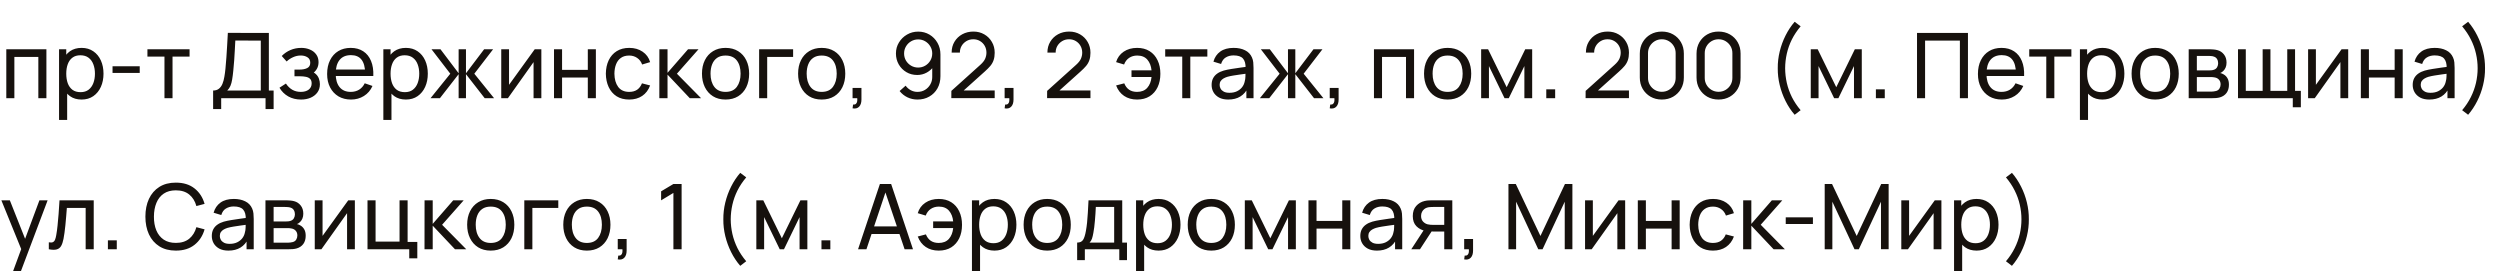
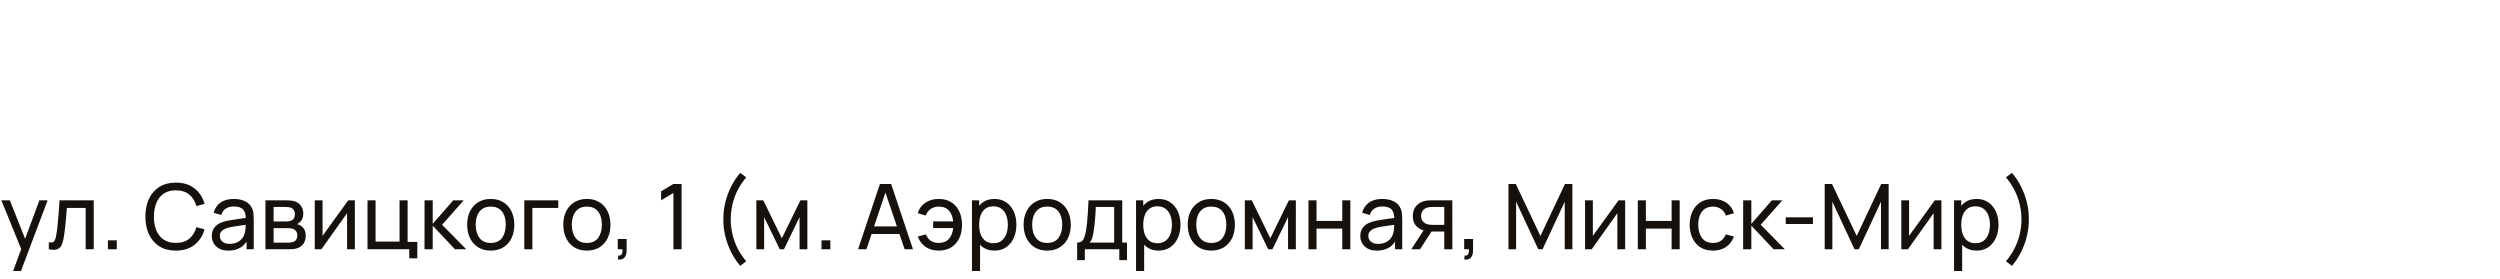
<svg xmlns="http://www.w3.org/2000/svg" width="331" height="37" viewBox="0 0 331 37" fill="none">
-   <path d="M0.834 13V6.52H6.144V13H5.076V7.534H1.902V13H0.834ZM10.8 13.18C10.192 13.18 9.68 13.03 9.264 12.73C8.848 12.426 8.532 12.016 8.316 11.5C8.104 10.98 7.998 10.398 7.998 9.754C7.998 9.102 8.104 8.518 8.316 8.002C8.532 7.486 8.848 7.08 9.264 6.784C9.684 6.488 10.198 6.34 10.806 6.34C11.406 6.34 11.922 6.49 12.354 6.79C12.79 7.086 13.124 7.492 13.356 8.008C13.588 8.524 13.704 9.106 13.704 9.754C13.704 10.402 13.588 10.984 13.356 11.5C13.124 12.016 12.79 12.426 12.354 12.73C11.922 13.03 11.404 13.18 10.8 13.18ZM7.818 15.88V6.52H8.772V11.29H8.892V15.88H7.818ZM10.668 12.202C11.096 12.202 11.45 12.094 11.73 11.878C12.01 11.662 12.22 11.37 12.36 11.002C12.5 10.63 12.57 10.214 12.57 9.754C12.57 9.298 12.5 8.886 12.36 8.518C12.224 8.15 12.012 7.858 11.724 7.642C11.44 7.426 11.078 7.318 10.638 7.318C10.218 7.318 9.87 7.422 9.594 7.63C9.318 7.834 9.112 8.12 8.976 8.488C8.84 8.852 8.772 9.274 8.772 9.754C8.772 10.226 8.838 10.648 8.97 11.02C9.106 11.388 9.314 11.678 9.594 11.89C9.874 12.098 10.232 12.202 10.668 12.202ZM14.9 9.658V8.776H18.5V9.658H14.9ZM21.775 13V7.492H19.519V6.52H25.099V7.492H22.843V13H21.775ZM28.217 14.44V11.986C28.533 11.986 28.789 11.906 28.985 11.746C29.185 11.586 29.341 11.37 29.453 11.098C29.565 10.822 29.649 10.512 29.705 10.168C29.765 9.824 29.813 9.468 29.849 9.1C29.901 8.58 29.943 8.076 29.975 7.588C30.011 7.1 30.043 6.594 30.071 6.07C30.099 5.546 30.131 4.974 30.167 4.354L35.597 4.36V11.986H36.227V14.44H35.159V13H29.285V14.44H28.217ZM30.089 11.986H34.529V5.374L31.157 5.368C31.133 5.832 31.109 6.278 31.085 6.706C31.065 7.13 31.039 7.558 31.007 7.99C30.975 8.422 30.935 8.88 30.887 9.364C30.843 9.812 30.793 10.2 30.737 10.528C30.685 10.852 30.609 11.132 30.509 11.368C30.409 11.6 30.269 11.806 30.089 11.986ZM39.865 13.18C39.225 13.18 38.659 13.042 38.167 12.766C37.675 12.486 37.287 12.102 37.003 11.614L37.855 11.062C38.091 11.418 38.373 11.692 38.701 11.884C39.029 12.072 39.403 12.166 39.823 12.166C40.263 12.166 40.613 12.066 40.873 11.866C41.133 11.662 41.263 11.388 41.263 11.044C41.263 10.788 41.199 10.592 41.071 10.456C40.943 10.32 40.759 10.226 40.519 10.174C40.279 10.122 39.993 10.096 39.661 10.096H38.989V9.214H39.655C40.075 9.214 40.417 9.146 40.681 9.01C40.945 8.874 41.077 8.642 41.077 8.314C41.077 7.978 40.953 7.734 40.705 7.582C40.461 7.426 40.169 7.348 39.829 7.348C39.469 7.348 39.125 7.424 38.797 7.576C38.469 7.724 38.187 7.912 37.951 8.14L37.303 7.414C37.639 7.07 38.025 6.806 38.461 6.622C38.901 6.434 39.379 6.34 39.895 6.34C40.311 6.34 40.691 6.414 41.035 6.562C41.383 6.706 41.659 6.92 41.863 7.204C42.071 7.484 42.175 7.826 42.175 8.23C42.175 8.574 42.095 8.88 41.935 9.148C41.775 9.416 41.539 9.65 41.227 9.85L41.185 9.472C41.449 9.536 41.667 9.654 41.839 9.826C42.015 9.994 42.145 10.194 42.229 10.426C42.313 10.658 42.355 10.9 42.355 11.152C42.355 11.576 42.243 11.94 42.019 12.244C41.799 12.544 41.501 12.776 41.125 12.94C40.749 13.1 40.329 13.18 39.865 13.18ZM46.48 13.18C45.844 13.18 45.288 13.04 44.812 12.76C44.34 12.476 43.972 12.082 43.708 11.578C43.444 11.07 43.312 10.478 43.312 9.802C43.312 9.094 43.442 8.482 43.702 7.966C43.962 7.446 44.324 7.046 44.788 6.766C45.256 6.482 45.804 6.34 46.432 6.34C47.084 6.34 47.638 6.49 48.094 6.79C48.554 7.09 48.898 7.518 49.126 8.074C49.358 8.63 49.458 9.292 49.426 10.06H48.346V9.676C48.334 8.88 48.172 8.286 47.86 7.894C47.548 7.498 47.084 7.3 46.468 7.3C45.808 7.3 45.306 7.512 44.962 7.936C44.618 8.36 44.446 8.968 44.446 9.76C44.446 10.524 44.618 11.116 44.962 11.536C45.306 11.956 45.796 12.166 46.432 12.166C46.86 12.166 47.232 12.068 47.548 11.872C47.864 11.676 48.112 11.394 48.292 11.026L49.318 11.38C49.066 11.952 48.686 12.396 48.178 12.712C47.674 13.024 47.108 13.18 46.48 13.18ZM44.086 10.06V9.202H48.874V10.06H44.086ZM53.738 13.18C53.13 13.18 52.618 13.03 52.202 12.73C51.786 12.426 51.47 12.016 51.254 11.5C51.042 10.98 50.936 10.398 50.936 9.754C50.936 9.102 51.042 8.518 51.254 8.002C51.47 7.486 51.786 7.08 52.202 6.784C52.622 6.488 53.136 6.34 53.744 6.34C54.344 6.34 54.86 6.49 55.292 6.79C55.728 7.086 56.062 7.492 56.294 8.008C56.526 8.524 56.642 9.106 56.642 9.754C56.642 10.402 56.526 10.984 56.294 11.5C56.062 12.016 55.728 12.426 55.292 12.73C54.86 13.03 54.342 13.18 53.738 13.18ZM50.756 15.88V6.52H51.71V11.29H51.83V15.88H50.756ZM53.606 12.202C54.034 12.202 54.388 12.094 54.668 11.878C54.948 11.662 55.158 11.37 55.298 11.002C55.438 10.63 55.508 10.214 55.508 9.754C55.508 9.298 55.438 8.886 55.298 8.518C55.162 8.15 54.95 7.858 54.662 7.642C54.378 7.426 54.016 7.318 53.576 7.318C53.156 7.318 52.808 7.422 52.532 7.63C52.256 7.834 52.05 8.12 51.914 8.488C51.778 8.852 51.71 9.274 51.71 9.754C51.71 10.226 51.776 10.648 51.908 11.02C52.044 11.388 52.252 11.678 52.532 11.89C52.812 12.098 53.17 12.202 53.606 12.202ZM57.003 13L59.619 9.76L57.129 6.52H58.317L60.723 9.7V6.52H61.695V9.7L64.101 6.52H65.289L62.799 9.76L65.415 13H64.173L61.695 9.82V13H60.723V9.82L58.245 13H57.003ZM71.675 6.52V13H70.643V8.224L67.247 13H66.365V6.52H67.397V11.23L70.799 6.52H71.675ZM73.35 13V6.52H74.418V9.25H77.826V6.52H78.894V13H77.826V10.264H74.418V13H73.35ZM83.304 13.18C82.648 13.18 82.09 13.034 81.63 12.742C81.174 12.446 80.826 12.04 80.586 11.524C80.346 11.008 80.222 10.42 80.214 9.76C80.222 9.084 80.348 8.49 80.592 7.978C80.84 7.462 81.194 7.06 81.654 6.772C82.114 6.484 82.668 6.34 83.316 6.34C84 6.34 84.588 6.508 85.08 6.844C85.576 7.18 85.908 7.64 86.076 8.224L85.02 8.542C84.884 8.166 84.662 7.874 84.354 7.666C84.05 7.458 83.7 7.354 83.304 7.354C82.86 7.354 82.494 7.458 82.206 7.666C81.918 7.87 81.704 8.154 81.564 8.518C81.424 8.878 81.352 9.292 81.348 9.76C81.356 10.48 81.522 11.062 81.846 11.506C82.174 11.946 82.66 12.166 83.304 12.166C83.728 12.166 84.08 12.07 84.36 11.878C84.64 11.682 84.852 11.4 84.996 11.032L86.076 11.314C85.852 11.918 85.502 12.38 85.026 12.7C84.55 13.02 83.976 13.18 83.304 13.18ZM87.295 13L87.301 6.52H88.381V9.64L91.099 6.52H92.485L89.623 9.76L92.821 13H91.327L88.381 9.88V13H87.295ZM96.061 13.18C95.417 13.18 94.861 13.034 94.393 12.742C93.929 12.45 93.571 12.046 93.319 11.53C93.067 11.014 92.941 10.422 92.941 9.754C92.941 9.074 93.069 8.478 93.325 7.966C93.581 7.454 93.943 7.056 94.411 6.772C94.879 6.484 95.429 6.34 96.061 6.34C96.709 6.34 97.267 6.486 97.735 6.778C98.203 7.066 98.561 7.468 98.809 7.984C99.061 8.496 99.187 9.086 99.187 9.754C99.187 10.43 99.061 11.026 98.809 11.542C98.557 12.054 98.197 12.456 97.729 12.748C97.261 13.036 96.705 13.18 96.061 13.18ZM96.061 12.166C96.733 12.166 97.233 11.942 97.561 11.494C97.889 11.046 98.053 10.466 98.053 9.754C98.053 9.022 97.887 8.44 97.555 8.008C97.223 7.572 96.725 7.354 96.061 7.354C95.609 7.354 95.237 7.456 94.945 7.66C94.653 7.864 94.435 8.146 94.291 8.506C94.147 8.866 94.075 9.282 94.075 9.754C94.075 10.482 94.243 11.066 94.579 11.506C94.915 11.946 95.409 12.166 96.061 12.166ZM100.508 13V6.52H105.008V7.534H101.576V13H100.508ZM108.788 13.18C108.144 13.18 107.588 13.034 107.12 12.742C106.656 12.45 106.298 12.046 106.046 11.53C105.794 11.014 105.668 10.422 105.668 9.754C105.668 9.074 105.796 8.478 106.052 7.966C106.308 7.454 106.67 7.056 107.138 6.772C107.606 6.484 108.156 6.34 108.788 6.34C109.436 6.34 109.994 6.486 110.462 6.778C110.93 7.066 111.288 7.468 111.536 7.984C111.788 8.496 111.914 9.086 111.914 9.754C111.914 10.43 111.788 11.026 111.536 11.542C111.284 12.054 110.924 12.456 110.456 12.748C109.988 13.036 109.432 13.18 108.788 13.18ZM108.788 12.166C109.46 12.166 109.96 11.942 110.288 11.494C110.616 11.046 110.78 10.466 110.78 9.754C110.78 9.022 110.614 8.44 110.282 8.008C109.95 7.572 109.452 7.354 108.788 7.354C108.336 7.354 107.964 7.456 107.672 7.66C107.38 7.864 107.162 8.146 107.018 8.506C106.874 8.866 106.802 9.282 106.802 9.754C106.802 10.482 106.97 11.066 107.306 11.506C107.642 11.946 108.136 12.166 108.788 12.166ZM112.88 14.344L112.946 13.846C113.114 13.858 113.24 13.826 113.324 13.75C113.408 13.674 113.462 13.57 113.486 13.438C113.51 13.306 113.514 13.16 113.498 13H112.88V11.644H114.056V13.18C114.056 13.6 113.952 13.916 113.744 14.128C113.54 14.34 113.252 14.412 112.88 14.344ZM121.568 4.186C122.12 4.186 122.618 4.318 123.062 4.582C123.506 4.846 123.858 5.206 124.118 5.662C124.382 6.118 124.514 6.636 124.514 7.216V10.09C124.514 10.694 124.384 11.228 124.124 11.692C123.864 12.156 123.504 12.52 123.044 12.784C122.588 13.048 122.064 13.18 121.472 13.18C121 13.18 120.558 13.082 120.146 12.886C119.738 12.69 119.392 12.412 119.108 12.052L119.906 11.344C120.082 11.592 120.308 11.792 120.584 11.944C120.86 12.092 121.156 12.166 121.472 12.166C121.856 12.166 122.194 12.074 122.486 11.89C122.782 11.706 123.012 11.466 123.176 11.17C123.344 10.874 123.428 10.554 123.428 10.21V8.476L123.662 8.74C123.414 9.1 123.096 9.388 122.708 9.604C122.32 9.82 121.898 9.928 121.442 9.928C120.906 9.928 120.426 9.802 120.002 9.55C119.578 9.298 119.242 8.958 118.994 8.53C118.746 8.098 118.622 7.614 118.622 7.078C118.622 6.542 118.756 6.056 119.024 5.62C119.292 5.18 119.648 4.832 120.092 4.576C120.54 4.316 121.032 4.186 121.568 4.186ZM121.568 5.218C121.224 5.218 120.91 5.302 120.626 5.47C120.346 5.634 120.122 5.858 119.954 6.142C119.786 6.422 119.702 6.734 119.702 7.078C119.702 7.422 119.784 7.736 119.948 8.02C120.116 8.3 120.34 8.524 120.62 8.692C120.904 8.86 121.218 8.944 121.562 8.944C121.906 8.944 122.22 8.86 122.504 8.692C122.788 8.524 123.012 8.3 123.176 8.02C123.344 7.736 123.428 7.422 123.428 7.078C123.428 6.738 123.344 6.428 123.176 6.148C123.012 5.864 122.788 5.638 122.504 5.47C122.224 5.302 121.912 5.218 121.568 5.218ZM125.955 12.994L125.961 12.034L129.795 8.584C130.115 8.296 130.329 8.024 130.437 7.768C130.549 7.508 130.605 7.242 130.605 6.97C130.605 6.638 130.529 6.338 130.377 6.07C130.225 5.802 130.017 5.59 129.753 5.434C129.493 5.278 129.197 5.2 128.865 5.2C128.521 5.2 128.215 5.282 127.947 5.446C127.679 5.606 127.467 5.82 127.311 6.088C127.159 6.356 127.085 6.648 127.089 6.964H125.997C125.997 6.42 126.123 5.94 126.375 5.524C126.627 5.104 126.969 4.776 127.401 4.54C127.837 4.3 128.331 4.18 128.883 4.18C129.419 4.18 129.899 4.304 130.323 4.552C130.747 4.796 131.081 5.13 131.325 5.554C131.573 5.974 131.697 6.45 131.697 6.982C131.697 7.358 131.649 7.684 131.553 7.96C131.461 8.236 131.317 8.492 131.121 8.728C130.925 8.96 130.679 9.208 130.383 9.472L127.197 12.334L127.059 11.974H131.697V12.994H125.955ZM133.013 14.344L133.079 13.846C133.247 13.858 133.373 13.826 133.457 13.75C133.541 13.674 133.595 13.57 133.619 13.438C133.643 13.306 133.647 13.16 133.631 13H133.013V11.644H134.189V13.18C134.189 13.6 134.085 13.916 133.877 14.128C133.673 14.34 133.385 14.412 133.013 14.344ZM138.635 12.994L138.641 12.034L142.475 8.584C142.795 8.296 143.009 8.024 143.117 7.768C143.229 7.508 143.285 7.242 143.285 6.97C143.285 6.638 143.209 6.338 143.057 6.07C142.905 5.802 142.697 5.59 142.433 5.434C142.173 5.278 141.877 5.2 141.545 5.2C141.201 5.2 140.895 5.282 140.627 5.446C140.359 5.606 140.147 5.82 139.991 6.088C139.839 6.356 139.765 6.648 139.769 6.964H138.677C138.677 6.42 138.803 5.94 139.055 5.524C139.307 5.104 139.649 4.776 140.081 4.54C140.517 4.3 141.011 4.18 141.563 4.18C142.099 4.18 142.579 4.304 143.003 4.552C143.427 4.796 143.761 5.13 144.005 5.554C144.253 5.974 144.377 6.45 144.377 6.982C144.377 7.358 144.329 7.684 144.233 7.96C144.141 8.236 143.997 8.492 143.801 8.728C143.605 8.96 143.359 9.208 143.063 9.472L139.877 12.334L139.739 11.974H144.377V12.994H138.635ZM150.549 13.18C149.881 13.18 149.309 13.02 148.833 12.7C148.357 12.38 148.003 11.918 147.771 11.314L148.851 11.032C148.999 11.4 149.213 11.682 149.493 11.878C149.777 12.07 150.127 12.166 150.543 12.166C151.123 12.166 151.573 11.988 151.893 11.632C152.213 11.272 152.403 10.794 152.463 10.198H149.811V9.316H152.463C152.407 8.736 152.223 8.264 151.911 7.9C151.599 7.536 151.151 7.354 150.567 7.354C150.163 7.354 149.807 7.456 149.499 7.66C149.195 7.864 148.971 8.158 148.827 8.542L147.771 8.224C147.943 7.64 148.277 7.18 148.773 6.844C149.269 6.508 149.863 6.34 150.555 6.34C151.195 6.34 151.745 6.484 152.205 6.772C152.665 7.06 153.017 7.462 153.261 7.978C153.509 8.494 153.633 9.09 153.633 9.766C153.633 10.438 153.511 11.03 153.267 11.542C153.023 12.054 152.671 12.456 152.211 12.748C151.751 13.036 151.197 13.18 150.549 13.18ZM156.529 13V7.492H154.273V6.52H159.853V7.492H157.597V13H156.529ZM162.62 13.18C162.136 13.18 161.73 13.092 161.402 12.916C161.078 12.736 160.832 12.5 160.664 12.208C160.5 11.916 160.418 11.596 160.418 11.248C160.418 10.908 160.482 10.614 160.61 10.366C160.742 10.114 160.926 9.906 161.162 9.742C161.398 9.574 161.68 9.442 162.008 9.346C162.316 9.262 162.66 9.19 163.04 9.13C163.424 9.066 163.812 9.008 164.204 8.956C164.596 8.904 164.962 8.854 165.302 8.806L164.918 9.028C164.93 8.452 164.814 8.026 164.57 7.75C164.33 7.474 163.914 7.336 163.322 7.336C162.93 7.336 162.586 7.426 162.29 7.606C161.998 7.782 161.792 8.07 161.672 8.47L160.658 8.164C160.814 7.596 161.116 7.15 161.564 6.826C162.012 6.502 162.602 6.34 163.334 6.34C163.922 6.34 164.426 6.446 164.846 6.658C165.27 6.866 165.574 7.182 165.758 7.606C165.85 7.806 165.908 8.024 165.932 8.26C165.956 8.492 165.967 8.736 165.967 8.992V13H165.02V11.446L165.242 11.59C164.998 12.114 164.656 12.51 164.216 12.778C163.78 13.046 163.248 13.18 162.62 13.18ZM162.782 12.286C163.166 12.286 163.498 12.218 163.778 12.082C164.062 11.942 164.29 11.76 164.462 11.536C164.634 11.308 164.746 11.06 164.798 10.792C164.858 10.592 164.89 10.37 164.894 10.126C164.902 9.878 164.906 9.688 164.906 9.556L165.278 9.718C164.93 9.766 164.588 9.812 164.252 9.856C163.916 9.9 163.598 9.948 163.298 10C162.998 10.048 162.728 10.106 162.488 10.174C162.312 10.23 162.146 10.302 161.99 10.39C161.838 10.478 161.714 10.592 161.618 10.732C161.525 10.868 161.479 11.038 161.479 11.242C161.479 11.418 161.524 11.586 161.612 11.746C161.704 11.906 161.844 12.036 162.032 12.136C162.224 12.236 162.474 12.286 162.782 12.286ZM166.808 13L169.424 9.76L166.934 6.52H168.122L170.528 9.7V6.52H171.5V9.7L173.906 6.52H175.094L172.604 9.76L175.22 13H173.978L171.5 9.82V13H170.528V9.82L168.05 13H166.808ZM176.056 14.344L176.122 13.846C176.29 13.858 176.416 13.826 176.5 13.75C176.584 13.674 176.638 13.57 176.662 13.438C176.686 13.306 176.69 13.16 176.674 13H176.056V11.644H177.232V13.18C177.232 13.6 177.128 13.916 176.92 14.128C176.716 14.34 176.428 14.412 176.056 14.344ZM181.912 13V6.52H187.222V13H186.154V7.534H182.98V13H181.912ZM191.663 13.18C191.019 13.18 190.463 13.034 189.995 12.742C189.531 12.45 189.173 12.046 188.921 11.53C188.669 11.014 188.543 10.422 188.543 9.754C188.543 9.074 188.671 8.478 188.927 7.966C189.183 7.454 189.545 7.056 190.013 6.772C190.481 6.484 191.031 6.34 191.663 6.34C192.311 6.34 192.869 6.486 193.337 6.778C193.805 7.066 194.163 7.468 194.411 7.984C194.663 8.496 194.789 9.086 194.789 9.754C194.789 10.43 194.663 11.026 194.411 11.542C194.159 12.054 193.799 12.456 193.331 12.748C192.863 13.036 192.307 13.18 191.663 13.18ZM191.663 12.166C192.335 12.166 192.835 11.942 193.163 11.494C193.491 11.046 193.655 10.466 193.655 9.754C193.655 9.022 193.489 8.44 193.157 8.008C192.825 7.572 192.327 7.354 191.663 7.354C191.211 7.354 190.839 7.456 190.547 7.66C190.255 7.864 190.037 8.146 189.893 8.506C189.749 8.866 189.677 9.282 189.677 9.754C189.677 10.482 189.845 11.066 190.181 11.506C190.517 11.946 191.011 12.166 191.663 12.166ZM196.104 13V6.52H197.022L199.482 11.548L201.942 6.52H202.86V13H201.828V8.746L199.764 13H199.2L197.136 8.746V13H196.104ZM204.727 13V11.824H205.903V13H204.727ZM209.932 12.994L209.938 12.034L213.772 8.584C214.092 8.296 214.306 8.024 214.414 7.768C214.526 7.508 214.582 7.242 214.582 6.97C214.582 6.638 214.506 6.338 214.354 6.07C214.202 5.802 213.994 5.59 213.73 5.434C213.47 5.278 213.174 5.2 212.842 5.2C212.498 5.2 212.192 5.282 211.924 5.446C211.656 5.606 211.444 5.82 211.288 6.088C211.136 6.356 211.062 6.648 211.066 6.964H209.974C209.974 6.42 210.1 5.94 210.352 5.524C210.604 5.104 210.946 4.776 211.378 4.54C211.814 4.3 212.308 4.18 212.86 4.18C213.396 4.18 213.876 4.304 214.3 4.552C214.724 4.796 215.058 5.13 215.302 5.554C215.55 5.974 215.674 6.45 215.674 6.982C215.674 7.358 215.626 7.684 215.53 7.96C215.438 8.236 215.294 8.492 215.098 8.728C214.902 8.96 214.656 9.208 214.36 9.472L211.174 12.334L211.036 11.974H215.674V12.994H209.932ZM220.026 13.18C219.466 13.18 218.966 13.054 218.526 12.802C218.09 12.546 217.744 12.2 217.488 11.764C217.236 11.324 217.11 10.824 217.11 10.264V7.096C217.11 6.536 217.236 6.036 217.488 5.596C217.744 5.156 218.09 4.81 218.526 4.558C218.966 4.306 219.466 4.18 220.026 4.18C220.586 4.18 221.086 4.306 221.526 4.558C221.966 4.81 222.312 5.156 222.564 5.596C222.816 6.036 222.942 6.536 222.942 7.096V10.264C222.942 10.824 222.816 11.324 222.564 11.764C222.312 12.2 221.966 12.546 221.526 12.802C221.086 13.054 220.586 13.18 220.026 13.18ZM220.026 12.154C220.366 12.154 220.674 12.072 220.95 11.908C221.226 11.744 221.446 11.524 221.61 11.248C221.774 10.968 221.856 10.66 221.856 10.324V7.03C221.856 6.69 221.774 6.382 221.61 6.106C221.446 5.83 221.226 5.61 220.95 5.446C220.674 5.282 220.366 5.2 220.026 5.2C219.69 5.2 219.382 5.282 219.102 5.446C218.826 5.61 218.606 5.83 218.442 6.106C218.278 6.382 218.196 6.69 218.196 7.03V10.324C218.196 10.66 218.278 10.968 218.442 11.248C218.606 11.524 218.826 11.744 219.102 11.908C219.382 12.072 219.69 12.154 220.026 12.154ZM227.537 13.18C226.977 13.18 226.477 13.054 226.037 12.802C225.601 12.546 225.255 12.2 224.999 11.764C224.747 11.324 224.621 10.824 224.621 10.264V7.096C224.621 6.536 224.747 6.036 224.999 5.596C225.255 5.156 225.601 4.81 226.037 4.558C226.477 4.306 226.977 4.18 227.537 4.18C228.097 4.18 228.597 4.306 229.037 4.558C229.477 4.81 229.823 5.156 230.075 5.596C230.327 6.036 230.453 6.536 230.453 7.096V10.264C230.453 10.824 230.327 11.324 230.075 11.764C229.823 12.2 229.477 12.546 229.037 12.802C228.597 13.054 228.097 13.18 227.537 13.18ZM227.537 12.154C227.877 12.154 228.185 12.072 228.461 11.908C228.737 11.744 228.957 11.524 229.121 11.248C229.285 10.968 229.367 10.66 229.367 10.324V7.03C229.367 6.69 229.285 6.382 229.121 6.106C228.957 5.83 228.737 5.61 228.461 5.446C228.185 5.282 227.877 5.2 227.537 5.2C227.201 5.2 226.893 5.282 226.613 5.446C226.337 5.61 226.117 5.83 225.953 6.106C225.789 6.382 225.707 6.69 225.707 7.03V10.324C225.707 10.66 225.789 10.968 225.953 11.248C226.117 11.524 226.337 11.744 226.613 11.908C226.893 12.072 227.201 12.154 227.537 12.154ZM237.613 15.196C237.145 14.656 236.743 14.05 236.407 13.378C236.071 12.706 235.813 12 235.633 11.26C235.453 10.52 235.367 9.78 235.375 9.04C235.367 8.296 235.453 7.554 235.633 6.814C235.813 6.074 236.071 5.37 236.407 4.702C236.743 4.03 237.145 3.424 237.613 2.884L238.405 3.484C237.933 4.044 237.545 4.626 237.241 5.23C236.941 5.834 236.719 6.456 236.575 7.096C236.431 7.732 236.357 8.38 236.353 9.04C236.357 9.692 236.431 10.34 236.575 10.984C236.723 11.624 236.947 12.248 237.247 12.856C237.551 13.46 237.937 14.038 238.405 14.59L237.613 15.196ZM239.744 13V6.52H240.662L243.122 11.548L245.582 6.52H246.5V13H245.468V8.746L243.404 13H242.84L240.776 8.746V13H239.744ZM248.368 13V11.824H249.544V13H248.368ZM253.813 13V4.36H260.557V13H259.489V5.374H254.881V13H253.813ZM265.046 13.18C264.41 13.18 263.854 13.04 263.378 12.76C262.906 12.476 262.538 12.082 262.274 11.578C262.01 11.07 261.878 10.478 261.878 9.802C261.878 9.094 262.008 8.482 262.268 7.966C262.528 7.446 262.89 7.046 263.354 6.766C263.822 6.482 264.37 6.34 264.998 6.34C265.65 6.34 266.204 6.49 266.66 6.79C267.12 7.09 267.464 7.518 267.692 8.074C267.924 8.63 268.024 9.292 267.992 10.06H266.912V9.676C266.9 8.88 266.738 8.286 266.426 7.894C266.114 7.498 265.65 7.3 265.034 7.3C264.374 7.3 263.872 7.512 263.528 7.936C263.184 8.36 263.012 8.968 263.012 9.76C263.012 10.524 263.184 11.116 263.528 11.536C263.872 11.956 264.362 12.166 264.998 12.166C265.426 12.166 265.798 12.068 266.114 11.872C266.43 11.676 266.678 11.394 266.858 11.026L267.884 11.38C267.632 11.952 267.252 12.396 266.744 12.712C266.24 13.024 265.674 13.18 265.046 13.18ZM262.652 10.06V9.202H267.44V10.06H262.652ZM270.927 13V7.492H268.671V6.52H274.251V7.492H271.995V13H270.927ZM278.363 13.18C277.755 13.18 277.243 13.03 276.827 12.73C276.411 12.426 276.095 12.016 275.879 11.5C275.667 10.98 275.561 10.398 275.561 9.754C275.561 9.102 275.667 8.518 275.879 8.002C276.095 7.486 276.411 7.08 276.827 6.784C277.247 6.488 277.761 6.34 278.369 6.34C278.969 6.34 279.485 6.49 279.917 6.79C280.353 7.086 280.687 7.492 280.919 8.008C281.151 8.524 281.267 9.106 281.267 9.754C281.267 10.402 281.151 10.984 280.919 11.5C280.687 12.016 280.353 12.426 279.917 12.73C279.485 13.03 278.967 13.18 278.363 13.18ZM275.381 15.88V6.52H276.335V11.29H276.455V15.88H275.381ZM278.231 12.202C278.659 12.202 279.013 12.094 279.293 11.878C279.573 11.662 279.783 11.37 279.923 11.002C280.063 10.63 280.133 10.214 280.133 9.754C280.133 9.298 280.063 8.886 279.923 8.518C279.787 8.15 279.575 7.858 279.287 7.642C279.003 7.426 278.641 7.318 278.201 7.318C277.781 7.318 277.433 7.422 277.157 7.63C276.881 7.834 276.675 8.12 276.539 8.488C276.403 8.852 276.335 9.274 276.335 9.754C276.335 10.226 276.401 10.648 276.533 11.02C276.669 11.388 276.877 11.678 277.157 11.89C277.437 12.098 277.795 12.202 278.231 12.202ZM285.342 13.18C284.698 13.18 284.142 13.034 283.674 12.742C283.21 12.45 282.852 12.046 282.6 11.53C282.348 11.014 282.222 10.422 282.222 9.754C282.222 9.074 282.35 8.478 282.606 7.966C282.862 7.454 283.224 7.056 283.692 6.772C284.16 6.484 284.71 6.34 285.342 6.34C285.99 6.34 286.548 6.486 287.016 6.778C287.484 7.066 287.842 7.468 288.09 7.984C288.342 8.496 288.468 9.086 288.468 9.754C288.468 10.43 288.342 11.026 288.09 11.542C287.838 12.054 287.478 12.456 287.01 12.748C286.542 13.036 285.986 13.18 285.342 13.18ZM285.342 12.166C286.014 12.166 286.514 11.942 286.842 11.494C287.17 11.046 287.334 10.466 287.334 9.754C287.334 9.022 287.168 8.44 286.836 8.008C286.504 7.572 286.006 7.354 285.342 7.354C284.89 7.354 284.518 7.456 284.226 7.66C283.934 7.864 283.716 8.146 283.572 8.506C283.428 8.866 283.356 9.282 283.356 9.754C283.356 10.482 283.524 11.066 283.86 11.506C284.196 11.946 284.69 12.166 285.342 12.166ZM289.783 13V6.52H292.543C292.707 6.52 292.883 6.53 293.071 6.55C293.263 6.566 293.437 6.596 293.593 6.64C293.941 6.732 294.227 6.922 294.451 7.21C294.679 7.494 294.793 7.854 294.793 8.29C294.793 8.534 294.755 8.746 294.679 8.926C294.607 9.106 294.503 9.262 294.367 9.394C294.307 9.454 294.241 9.508 294.169 9.556C294.097 9.604 294.025 9.642 293.953 9.67C294.093 9.694 294.235 9.748 294.379 9.832C294.607 9.956 294.785 10.13 294.913 10.354C295.045 10.578 295.111 10.864 295.111 11.212C295.111 11.652 295.005 12.016 294.793 12.304C294.581 12.588 294.289 12.784 293.917 12.892C293.761 12.936 293.589 12.966 293.401 12.982C293.213 12.994 293.031 13 292.855 13H289.783ZM290.863 12.13H292.795C292.879 12.13 292.979 12.122 293.095 12.106C293.215 12.09 293.321 12.07 293.413 12.046C293.621 11.986 293.771 11.874 293.863 11.71C293.959 11.546 294.007 11.368 294.007 11.176C294.007 10.92 293.935 10.712 293.791 10.552C293.651 10.392 293.465 10.292 293.233 10.252C293.149 10.228 293.057 10.214 292.957 10.21C292.861 10.206 292.775 10.204 292.699 10.204H290.863V12.13ZM290.863 9.322H292.471C292.583 9.322 292.701 9.316 292.825 9.304C292.949 9.288 293.057 9.262 293.149 9.226C293.333 9.158 293.467 9.046 293.551 8.89C293.639 8.73 293.683 8.556 293.683 8.368C293.683 8.16 293.635 7.978 293.539 7.822C293.447 7.662 293.305 7.552 293.113 7.492C292.985 7.444 292.841 7.418 292.681 7.414C292.525 7.406 292.425 7.402 292.381 7.402H290.863V9.322ZM303.565 14.2V13H296.311V6.52H297.343V12.028H299.575V6.52H300.607V12.028H302.833V6.52H303.865V12.028H304.633V14.2H303.565ZM310.902 6.52V13H309.87V8.224L306.474 13H305.592V6.52H306.624V11.23L310.026 6.52H310.902ZM312.576 13V6.52H313.644V9.25H317.052V6.52H318.12V13H317.052V10.264H313.644V13H312.576ZM321.643 13.18C321.159 13.18 320.753 13.092 320.425 12.916C320.101 12.736 319.855 12.5 319.687 12.208C319.523 11.916 319.441 11.596 319.441 11.248C319.441 10.908 319.505 10.614 319.633 10.366C319.765 10.114 319.949 9.906 320.185 9.742C320.421 9.574 320.703 9.442 321.031 9.346C321.339 9.262 321.683 9.19 322.063 9.13C322.447 9.066 322.835 9.008 323.227 8.956C323.619 8.904 323.985 8.854 324.325 8.806L323.941 9.028C323.953 8.452 323.837 8.026 323.593 7.75C323.353 7.474 322.937 7.336 322.345 7.336C321.953 7.336 321.609 7.426 321.313 7.606C321.021 7.782 320.815 8.07 320.695 8.47L319.681 8.164C319.837 7.596 320.139 7.15 320.587 6.826C321.035 6.502 321.625 6.34 322.357 6.34C322.945 6.34 323.449 6.446 323.869 6.658C324.293 6.866 324.597 7.182 324.781 7.606C324.873 7.806 324.931 8.024 324.955 8.26C324.979 8.492 324.991 8.736 324.991 8.992V13H324.043V11.446L324.265 11.59C324.021 12.114 323.679 12.51 323.239 12.778C322.803 13.046 322.271 13.18 321.643 13.18ZM321.805 12.286C322.189 12.286 322.521 12.218 322.801 12.082C323.085 11.942 323.313 11.76 323.485 11.536C323.657 11.308 323.769 11.06 323.821 10.792C323.881 10.592 323.913 10.37 323.917 10.126C323.925 9.878 323.929 9.688 323.929 9.556L324.301 9.718C323.953 9.766 323.611 9.812 323.275 9.856C322.939 9.9 322.621 9.948 322.321 10C322.021 10.048 321.751 10.106 321.511 10.174C321.335 10.23 321.169 10.302 321.013 10.39C320.861 10.478 320.737 10.592 320.641 10.732C320.549 10.868 320.503 11.038 320.503 11.242C320.503 11.418 320.547 11.586 320.635 11.746C320.727 11.906 320.867 12.036 321.055 12.136C321.247 12.236 321.497 12.286 321.805 12.286ZM326.779 15.196L325.987 14.59C326.455 14.038 326.839 13.46 327.139 12.856C327.443 12.248 327.669 11.624 327.817 10.984C327.965 10.34 328.039 9.692 328.039 9.04C328.039 8.38 327.965 7.732 327.817 7.096C327.673 6.456 327.449 5.834 327.145 5.23C326.845 4.626 326.459 4.044 325.987 3.484L326.779 2.884C327.247 3.424 327.649 4.03 327.985 4.702C328.325 5.37 328.583 6.074 328.759 6.814C328.939 7.554 329.025 8.296 329.017 9.04C329.025 9.78 328.939 10.52 328.759 11.26C328.583 12 328.325 12.706 327.985 13.378C327.649 14.05 327.247 14.656 326.779 15.196Z" fill="#16110D" />
  <path d="M1.74 35.88L2.994 32.472L3.012 33.48L0.18 26.52H1.302L3.522 32.118H3.138L5.22 26.52H6.306L2.778 35.88H1.74ZM6.463 33V32.082C6.703 32.126 6.885 32.118 7.009 32.058C7.137 31.994 7.231 31.884 7.291 31.728C7.355 31.568 7.407 31.368 7.447 31.128C7.515 30.748 7.573 30.324 7.621 29.856C7.673 29.388 7.719 28.876 7.759 28.32C7.803 27.76 7.843 27.16 7.879 26.52H12.409V33H11.341V27.534H8.851C8.827 27.902 8.797 28.28 8.761 28.668C8.729 29.056 8.695 29.434 8.659 29.802C8.623 30.166 8.583 30.506 8.539 30.822C8.499 31.134 8.455 31.404 8.407 31.632C8.331 32.024 8.225 32.338 8.089 32.574C7.953 32.806 7.757 32.956 7.501 33.024C7.245 33.096 6.899 33.088 6.463 33ZM14.286 33V31.824H15.462V33H14.286ZM23.283 33.18C22.423 33.18 21.693 32.99 21.093 32.61C20.493 32.23 20.035 31.702 19.719 31.026C19.407 30.35 19.251 29.568 19.251 28.68C19.251 27.792 19.407 27.01 19.719 26.334C20.035 25.658 20.493 25.13 21.093 24.75C21.693 24.37 22.423 24.18 23.283 24.18C24.283 24.18 25.105 24.434 25.749 24.942C26.397 25.45 26.843 26.134 27.087 26.994L26.001 27.282C25.825 26.638 25.511 26.13 25.059 25.758C24.607 25.386 24.015 25.2 23.283 25.2C22.639 25.2 22.103 25.346 21.675 25.638C21.247 25.93 20.925 26.338 20.709 26.862C20.493 27.382 20.383 27.988 20.379 28.68C20.375 29.368 20.481 29.974 20.697 30.498C20.913 31.018 21.237 31.426 21.669 31.722C22.101 32.014 22.639 32.16 23.283 32.16C24.015 32.16 24.607 31.974 25.059 31.602C25.511 31.226 25.825 30.718 26.001 30.078L27.087 30.366C26.843 31.222 26.397 31.906 25.749 32.418C25.105 32.926 24.283 33.18 23.283 33.18ZM30.244 33.18C29.761 33.18 29.355 33.092 29.026 32.916C28.703 32.736 28.456 32.5 28.288 32.208C28.125 31.916 28.043 31.596 28.043 31.248C28.043 30.908 28.107 30.614 28.235 30.366C28.366 30.114 28.55 29.906 28.787 29.742C29.023 29.574 29.305 29.442 29.633 29.346C29.941 29.262 30.285 29.19 30.665 29.13C31.049 29.066 31.436 29.008 31.828 28.956C32.221 28.904 32.587 28.854 32.926 28.806L32.542 29.028C32.554 28.452 32.438 28.026 32.194 27.75C31.954 27.474 31.538 27.336 30.947 27.336C30.555 27.336 30.21 27.426 29.915 27.606C29.622 27.782 29.416 28.07 29.297 28.47L28.282 28.164C28.439 27.596 28.741 27.15 29.189 26.826C29.637 26.502 30.227 26.34 30.959 26.34C31.547 26.34 32.05 26.446 32.471 26.658C32.895 26.866 33.199 27.182 33.383 27.606C33.474 27.806 33.532 28.024 33.556 28.26C33.581 28.492 33.593 28.736 33.593 28.992V33H32.645V31.446L32.867 31.59C32.623 32.114 32.281 32.51 31.84 32.778C31.404 33.046 30.872 33.18 30.244 33.18ZM30.407 32.286C30.791 32.286 31.122 32.218 31.402 32.082C31.686 31.942 31.915 31.76 32.087 31.536C32.258 31.308 32.37 31.06 32.422 30.792C32.483 30.592 32.514 30.37 32.519 30.126C32.526 29.878 32.531 29.688 32.531 29.556L32.903 29.718C32.554 29.766 32.212 29.812 31.877 29.856C31.541 29.9 31.223 29.948 30.922 30C30.622 30.048 30.352 30.106 30.113 30.174C29.936 30.23 29.77 30.302 29.614 30.39C29.462 30.478 29.338 30.592 29.242 30.732C29.151 30.868 29.105 31.038 29.105 31.242C29.105 31.418 29.148 31.586 29.236 31.746C29.328 31.906 29.468 32.036 29.657 32.136C29.849 32.236 30.099 32.286 30.407 32.286ZM35.147 33V26.52H37.907C38.071 26.52 38.246 26.53 38.434 26.55C38.627 26.566 38.8 26.596 38.956 26.64C39.304 26.732 39.59 26.922 39.815 27.21C40.042 27.494 40.157 27.854 40.157 28.29C40.157 28.534 40.118 28.746 40.042 28.926C39.971 29.106 39.867 29.262 39.73 29.394C39.67 29.454 39.605 29.508 39.532 29.556C39.461 29.604 39.389 29.642 39.316 29.67C39.456 29.694 39.599 29.748 39.742 29.832C39.971 29.956 40.148 30.13 40.276 30.354C40.408 30.578 40.474 30.864 40.474 31.212C40.474 31.652 40.368 32.016 40.157 32.304C39.944 32.588 39.653 32.784 39.281 32.892C39.124 32.936 38.953 32.966 38.764 32.982C38.577 32.994 38.395 33 38.218 33H35.147ZM36.227 32.13H38.158C38.242 32.13 38.343 32.122 38.459 32.106C38.578 32.09 38.684 32.07 38.776 32.046C38.984 31.986 39.135 31.874 39.227 31.71C39.322 31.546 39.37 31.368 39.37 31.176C39.37 30.92 39.298 30.712 39.154 30.552C39.014 30.392 38.828 30.292 38.596 30.252C38.513 30.228 38.42 30.214 38.321 30.21C38.224 30.206 38.139 30.204 38.062 30.204H36.227V32.13ZM36.227 29.322H37.834C37.947 29.322 38.065 29.316 38.188 29.304C38.312 29.288 38.42 29.262 38.513 29.226C38.697 29.158 38.831 29.046 38.914 28.89C39.002 28.73 39.047 28.556 39.047 28.368C39.047 28.16 38.998 27.978 38.903 27.822C38.81 27.662 38.669 27.552 38.477 27.492C38.349 27.444 38.205 27.418 38.044 27.414C37.889 27.406 37.788 27.402 37.745 27.402H36.227V29.322ZM46.984 26.52V33H45.952V28.224L42.556 33H41.674V26.52H42.706V31.23L46.108 26.52H46.984ZM54.184 34.2V33H48.658V26.52H49.726V31.986H52.9V26.52H53.968V32.028H55.252V34.2H54.184ZM56.205 33L56.211 26.52H57.291V29.64L60.009 26.52H61.395L58.533 29.76L61.731 33H60.237L57.291 29.88V33H56.205ZM64.971 33.18C64.327 33.18 63.771 33.034 63.303 32.742C62.839 32.45 62.481 32.046 62.229 31.53C61.977 31.014 61.851 30.422 61.851 29.754C61.851 29.074 61.979 28.478 62.235 27.966C62.491 27.454 62.853 27.056 63.321 26.772C63.789 26.484 64.339 26.34 64.971 26.34C65.619 26.34 66.177 26.486 66.645 26.778C67.113 27.066 67.471 27.468 67.719 27.984C67.971 28.496 68.097 29.086 68.097 29.754C68.097 30.43 67.971 31.026 67.719 31.542C67.467 32.054 67.107 32.456 66.639 32.748C66.171 33.036 65.615 33.18 64.971 33.18ZM64.971 32.166C65.643 32.166 66.143 31.942 66.471 31.494C66.799 31.046 66.963 30.466 66.963 29.754C66.963 29.022 66.797 28.44 66.465 28.008C66.133 27.572 65.635 27.354 64.971 27.354C64.519 27.354 64.147 27.456 63.855 27.66C63.563 27.864 63.345 28.146 63.201 28.506C63.057 28.866 62.985 29.282 62.985 29.754C62.985 30.482 63.153 31.066 63.489 31.506C63.825 31.946 64.319 32.166 64.971 32.166ZM69.418 33V26.52H73.918V27.534H70.486V33H69.418ZM77.698 33.18C77.054 33.18 76.498 33.034 76.03 32.742C75.566 32.45 75.208 32.046 74.956 31.53C74.704 31.014 74.578 30.422 74.578 29.754C74.578 29.074 74.706 28.478 74.962 27.966C75.218 27.454 75.58 27.056 76.048 26.772C76.516 26.484 77.066 26.34 77.698 26.34C78.346 26.34 78.904 26.486 79.372 26.778C79.84 27.066 80.198 27.468 80.446 27.984C80.698 28.496 80.824 29.086 80.824 29.754C80.824 30.43 80.698 31.026 80.446 31.542C80.194 32.054 79.834 32.456 79.366 32.748C78.898 33.036 78.342 33.18 77.698 33.18ZM77.698 32.166C78.37 32.166 78.87 31.942 79.198 31.494C79.526 31.046 79.69 30.466 79.69 29.754C79.69 29.022 79.524 28.44 79.192 28.008C78.86 27.572 78.362 27.354 77.698 27.354C77.246 27.354 76.874 27.456 76.582 27.66C76.29 27.864 76.072 28.146 75.928 28.506C75.784 28.866 75.712 29.282 75.712 29.754C75.712 30.482 75.88 31.066 76.216 31.506C76.552 31.946 77.046 32.166 77.698 32.166ZM81.79 34.344L81.856 33.846C82.024 33.858 82.15 33.826 82.234 33.75C82.318 33.674 82.372 33.57 82.396 33.438C82.42 33.306 82.424 33.16 82.408 33H81.79V31.644H82.966V33.18C82.966 33.6 82.862 33.916 82.654 34.128C82.45 34.34 82.162 34.412 81.79 34.344ZM89.159 33V25.542L87.532 26.526V25.332L89.159 24.36H90.245V33H89.159ZM98.008 35.196C97.54 34.656 97.138 34.05 96.802 33.378C96.466 32.706 96.208 32 96.028 31.26C95.848 30.52 95.762 29.78 95.77 29.04C95.762 28.296 95.848 27.554 96.028 26.814C96.208 26.074 96.466 25.37 96.802 24.702C97.138 24.03 97.54 23.424 98.008 22.884L98.8 23.484C98.328 24.044 97.94 24.626 97.636 25.23C97.336 25.834 97.114 26.456 96.97 27.096C96.826 27.732 96.752 28.38 96.748 29.04C96.752 29.692 96.826 30.34 96.97 30.984C97.118 31.624 97.342 32.248 97.642 32.856C97.946 33.46 98.332 34.038 98.8 34.59L98.008 35.196ZM100.139 33V26.52H101.057L103.517 31.548L105.977 26.52H106.895V33H105.863V28.746L103.799 33H103.235L101.171 28.746V33H100.139ZM108.762 33V31.824H109.938V33H108.762ZM113.607 33L116.499 24.36H117.987L120.879 33H119.769L117.063 24.984H117.399L114.717 33H113.607ZM114.999 30.978V29.976H119.487V30.978H114.999ZM124.287 33.18C123.619 33.18 123.047 33.02 122.571 32.7C122.095 32.38 121.741 31.918 121.509 31.314L122.589 31.032C122.737 31.4 122.951 31.682 123.231 31.878C123.515 32.07 123.865 32.166 124.281 32.166C124.861 32.166 125.311 31.988 125.631 31.632C125.951 31.272 126.141 30.794 126.201 30.198H123.549V29.316H126.201C126.145 28.736 125.961 28.264 125.649 27.9C125.337 27.536 124.889 27.354 124.305 27.354C123.901 27.354 123.545 27.456 123.237 27.66C122.933 27.864 122.709 28.158 122.565 28.542L121.509 28.224C121.681 27.64 122.015 27.18 122.511 26.844C123.007 26.508 123.601 26.34 124.293 26.34C124.933 26.34 125.483 26.484 125.943 26.772C126.403 27.06 126.755 27.462 126.999 27.978C127.247 28.494 127.371 29.09 127.371 29.766C127.371 30.438 127.249 31.03 127.005 31.542C126.761 32.054 126.409 32.456 125.949 32.748C125.489 33.036 124.935 33.18 124.287 33.18ZM131.668 33.18C131.06 33.18 130.548 33.03 130.132 32.73C129.716 32.426 129.4 32.016 129.184 31.5C128.972 30.98 128.866 30.398 128.866 29.754C128.866 29.102 128.972 28.518 129.184 28.002C129.4 27.486 129.716 27.08 130.132 26.784C130.552 26.488 131.066 26.34 131.674 26.34C132.274 26.34 132.79 26.49 133.222 26.79C133.658 27.086 133.992 27.492 134.224 28.008C134.456 28.524 134.572 29.106 134.572 29.754C134.572 30.402 134.456 30.984 134.224 31.5C133.992 32.016 133.658 32.426 133.222 32.73C132.79 33.03 132.272 33.18 131.668 33.18ZM128.686 35.88V26.52H129.64V31.29H129.76V35.88H128.686ZM131.536 32.202C131.964 32.202 132.318 32.094 132.598 31.878C132.878 31.662 133.088 31.37 133.228 31.002C133.368 30.63 133.438 30.214 133.438 29.754C133.438 29.298 133.368 28.886 133.228 28.518C133.092 28.15 132.88 27.858 132.592 27.642C132.308 27.426 131.946 27.318 131.506 27.318C131.086 27.318 130.738 27.422 130.462 27.63C130.186 27.834 129.98 28.12 129.844 28.488C129.708 28.852 129.64 29.274 129.64 29.754C129.64 30.226 129.706 30.648 129.838 31.02C129.974 31.388 130.182 31.678 130.462 31.89C130.742 32.098 131.1 32.202 131.536 32.202ZM138.647 33.18C138.003 33.18 137.447 33.034 136.979 32.742C136.515 32.45 136.157 32.046 135.905 31.53C135.653 31.014 135.527 30.422 135.527 29.754C135.527 29.074 135.655 28.478 135.911 27.966C136.167 27.454 136.529 27.056 136.997 26.772C137.465 26.484 138.015 26.34 138.647 26.34C139.295 26.34 139.853 26.486 140.321 26.778C140.789 27.066 141.147 27.468 141.395 27.984C141.647 28.496 141.773 29.086 141.773 29.754C141.773 30.43 141.647 31.026 141.395 31.542C141.143 32.054 140.783 32.456 140.315 32.748C139.847 33.036 139.291 33.18 138.647 33.18ZM138.647 32.166C139.319 32.166 139.819 31.942 140.147 31.494C140.475 31.046 140.639 30.466 140.639 29.754C140.639 29.022 140.473 28.44 140.141 28.008C139.809 27.572 139.311 27.354 138.647 27.354C138.195 27.354 137.823 27.456 137.531 27.66C137.239 27.864 137.021 28.146 136.877 28.506C136.733 28.866 136.661 29.282 136.661 29.754C136.661 30.482 136.829 31.066 137.165 31.506C137.501 31.946 137.995 32.166 138.647 32.166ZM142.614 34.44V32.118C142.978 32.118 143.238 32 143.394 31.764C143.55 31.524 143.676 31.13 143.772 30.582C143.836 30.238 143.888 29.87 143.928 29.478C143.968 29.086 144.002 28.65 144.03 28.17C144.062 27.686 144.092 27.136 144.12 26.52H148.584V32.118H149.214V34.44H148.194V33H143.634V34.44H142.614ZM144.258 32.118H147.516V27.402H145.086C145.074 27.686 145.058 27.984 145.038 28.296C145.018 28.604 144.994 28.912 144.966 29.22C144.942 29.528 144.912 29.82 144.876 30.096C144.844 30.368 144.806 30.612 144.762 30.828C144.71 31.128 144.65 31.382 144.582 31.59C144.514 31.798 144.406 31.974 144.258 32.118ZM153.394 33.18C152.786 33.18 152.274 33.03 151.858 32.73C151.442 32.426 151.126 32.016 150.91 31.5C150.698 30.98 150.592 30.398 150.592 29.754C150.592 29.102 150.698 28.518 150.91 28.002C151.126 27.486 151.442 27.08 151.858 26.784C152.278 26.488 152.792 26.34 153.4 26.34C154 26.34 154.516 26.49 154.948 26.79C155.384 27.086 155.718 27.492 155.95 28.008C156.182 28.524 156.298 29.106 156.298 29.754C156.298 30.402 156.182 30.984 155.95 31.5C155.718 32.016 155.384 32.426 154.948 32.73C154.516 33.03 153.998 33.18 153.394 33.18ZM150.412 35.88V26.52H151.366V31.29H151.486V35.88H150.412ZM153.262 32.202C153.69 32.202 154.044 32.094 154.324 31.878C154.604 31.662 154.814 31.37 154.954 31.002C155.094 30.63 155.164 30.214 155.164 29.754C155.164 29.298 155.094 28.886 154.954 28.518C154.818 28.15 154.606 27.858 154.318 27.642C154.034 27.426 153.672 27.318 153.232 27.318C152.812 27.318 152.464 27.422 152.188 27.63C151.912 27.834 151.706 28.12 151.57 28.488C151.434 28.852 151.366 29.274 151.366 29.754C151.366 30.226 151.432 30.648 151.564 31.02C151.7 31.388 151.908 31.678 152.188 31.89C152.468 32.098 152.826 32.202 153.262 32.202ZM160.373 33.18C159.729 33.18 159.173 33.034 158.705 32.742C158.241 32.45 157.883 32.046 157.631 31.53C157.379 31.014 157.253 30.422 157.253 29.754C157.253 29.074 157.381 28.478 157.637 27.966C157.893 27.454 158.255 27.056 158.723 26.772C159.191 26.484 159.741 26.34 160.373 26.34C161.021 26.34 161.579 26.486 162.047 26.778C162.515 27.066 162.873 27.468 163.121 27.984C163.373 28.496 163.499 29.086 163.499 29.754C163.499 30.43 163.373 31.026 163.121 31.542C162.869 32.054 162.509 32.456 162.041 32.748C161.573 33.036 161.017 33.18 160.373 33.18ZM160.373 32.166C161.045 32.166 161.545 31.942 161.873 31.494C162.201 31.046 162.365 30.466 162.365 29.754C162.365 29.022 162.199 28.44 161.867 28.008C161.535 27.572 161.037 27.354 160.373 27.354C159.921 27.354 159.549 27.456 159.257 27.66C158.965 27.864 158.747 28.146 158.603 28.506C158.459 28.866 158.387 29.282 158.387 29.754C158.387 30.482 158.555 31.066 158.891 31.506C159.227 31.946 159.721 32.166 160.373 32.166ZM164.814 33V26.52H165.732L168.192 31.548L170.652 26.52H171.57V33H170.538V28.746L168.474 33H167.91L165.846 28.746V33H164.814ZM173.24 33V26.52H174.308V29.25H177.716V26.52H178.784V33H177.716V30.264H174.308V33H173.24ZM182.307 33.18C181.823 33.18 181.417 33.092 181.089 32.916C180.765 32.736 180.519 32.5 180.351 32.208C180.187 31.916 180.105 31.596 180.105 31.248C180.105 30.908 180.169 30.614 180.297 30.366C180.429 30.114 180.613 29.906 180.849 29.742C181.085 29.574 181.367 29.442 181.695 29.346C182.003 29.262 182.347 29.19 182.727 29.13C183.111 29.066 183.499 29.008 183.891 28.956C184.283 28.904 184.649 28.854 184.989 28.806L184.605 29.028C184.617 28.452 184.501 28.026 184.257 27.75C184.017 27.474 183.601 27.336 183.009 27.336C182.617 27.336 182.273 27.426 181.977 27.606C181.685 27.782 181.479 28.07 181.359 28.47L180.345 28.164C180.501 27.596 180.803 27.15 181.251 26.826C181.699 26.502 182.289 26.34 183.021 26.34C183.609 26.34 184.113 26.446 184.533 26.658C184.957 26.866 185.261 27.182 185.445 27.606C185.537 27.806 185.595 28.024 185.619 28.26C185.643 28.492 185.655 28.736 185.655 28.992V33H184.707V31.446L184.929 31.59C184.685 32.114 184.343 32.51 183.903 32.778C183.467 33.046 182.935 33.18 182.307 33.18ZM182.469 32.286C182.853 32.286 183.185 32.218 183.465 32.082C183.749 31.942 183.977 31.76 184.149 31.536C184.321 31.308 184.433 31.06 184.485 30.792C184.545 30.592 184.577 30.37 184.581 30.126C184.589 29.878 184.593 29.688 184.593 29.556L184.965 29.718C184.617 29.766 184.275 29.812 183.939 29.856C183.603 29.9 183.285 29.948 182.985 30C182.685 30.048 182.415 30.106 182.175 30.174C181.999 30.23 181.833 30.302 181.677 30.39C181.525 30.478 181.401 30.592 181.305 30.732C181.213 30.868 181.167 31.038 181.167 31.242C181.167 31.418 181.211 31.586 181.299 31.746C181.391 31.906 181.531 32.036 181.719 32.136C181.911 32.236 182.161 32.286 182.469 32.286ZM191.217 33V30.654H189.819C189.655 30.654 189.473 30.648 189.273 30.636C189.077 30.62 188.893 30.598 188.721 30.57C188.253 30.482 187.857 30.276 187.533 29.952C187.213 29.628 187.053 29.18 187.053 28.608C187.053 28.052 187.203 27.606 187.503 27.27C187.807 26.93 188.181 26.71 188.625 26.61C188.825 26.562 189.027 26.536 189.231 26.532C189.439 26.524 189.615 26.52 189.759 26.52H192.285L192.291 33H191.217ZM186.855 33L188.577 30.36H189.729L188.007 33H186.855ZM189.741 29.772H191.217V27.402H189.741C189.649 27.402 189.527 27.406 189.375 27.414C189.227 27.422 189.085 27.446 188.949 27.486C188.821 27.522 188.695 27.588 188.571 27.684C188.451 27.78 188.351 27.904 188.271 28.056C188.191 28.208 188.151 28.388 188.151 28.596C188.151 28.896 188.235 29.14 188.403 29.328C188.571 29.512 188.775 29.636 189.015 29.7C189.147 29.732 189.277 29.752 189.405 29.76C189.537 29.768 189.649 29.772 189.741 29.772ZM193.857 34.344L193.923 33.846C194.091 33.858 194.217 33.826 194.301 33.75C194.385 33.674 194.439 33.57 194.463 33.438C194.487 33.306 194.491 33.16 194.475 33H193.857V31.644H195.033V33.18C195.033 33.6 194.929 33.916 194.721 34.128C194.517 34.34 194.229 34.412 193.857 34.344ZM199.719 33V24.36H200.691L203.955 31.242L207.201 24.36H208.185V32.994H207.171V26.706L204.237 33H203.667L200.733 26.706V33H199.719ZM215.171 26.52V33H214.139V28.224L210.743 33H209.861V26.52H210.893V31.23L214.295 26.52H215.171ZM216.846 33V26.52H217.914V29.25H221.322V26.52H222.39V33H221.322V30.264H217.914V33H216.846ZM226.8 33.18C226.144 33.18 225.586 33.034 225.126 32.742C224.67 32.446 224.322 32.04 224.082 31.524C223.842 31.008 223.718 30.42 223.71 29.76C223.718 29.084 223.844 28.49 224.088 27.978C224.336 27.462 224.69 27.06 225.15 26.772C225.61 26.484 226.164 26.34 226.812 26.34C227.496 26.34 228.084 26.508 228.576 26.844C229.072 27.18 229.404 27.64 229.572 28.224L228.516 28.542C228.38 28.166 228.158 27.874 227.85 27.666C227.546 27.458 227.196 27.354 226.8 27.354C226.356 27.354 225.99 27.458 225.702 27.666C225.414 27.87 225.2 28.154 225.06 28.518C224.92 28.878 224.848 29.292 224.844 29.76C224.852 30.48 225.018 31.062 225.342 31.506C225.67 31.946 226.156 32.166 226.8 32.166C227.224 32.166 227.576 32.07 227.856 31.878C228.136 31.682 228.348 31.4 228.492 31.032L229.572 31.314C229.348 31.918 228.998 32.38 228.522 32.7C228.046 33.02 227.472 33.18 226.8 33.18ZM230.791 33L230.797 26.52H231.877V29.64L234.595 26.52H235.981L233.119 29.76L236.317 33H234.823L231.877 29.88V33H230.791ZM236.431 29.658V28.776H240.031V29.658H236.431ZM241.59 33V24.36H242.562L245.826 31.242L249.072 24.36H250.056V32.994H249.042V26.706L246.108 33H245.538L242.604 26.706V33H241.59ZM257.042 26.52V33H256.01V28.224L252.614 33H251.732V26.52H252.764V31.23L256.166 26.52H257.042ZM261.699 33.18C261.091 33.18 260.579 33.03 260.163 32.73C259.747 32.426 259.431 32.016 259.215 31.5C259.003 30.98 258.897 30.398 258.897 29.754C258.897 29.102 259.003 28.518 259.215 28.002C259.431 27.486 259.747 27.08 260.163 26.784C260.583 26.488 261.097 26.34 261.705 26.34C262.305 26.34 262.821 26.49 263.253 26.79C263.689 27.086 264.023 27.492 264.255 28.008C264.487 28.524 264.603 29.106 264.603 29.754C264.603 30.402 264.487 30.984 264.255 31.5C264.023 32.016 263.689 32.426 263.253 32.73C262.821 33.03 262.303 33.18 261.699 33.18ZM258.717 35.88V26.52H259.671V31.29H259.791V35.88H258.717ZM261.567 32.202C261.995 32.202 262.349 32.094 262.629 31.878C262.909 31.662 263.119 31.37 263.259 31.002C263.399 30.63 263.469 30.214 263.469 29.754C263.469 29.298 263.399 28.886 263.259 28.518C263.123 28.15 262.911 27.858 262.623 27.642C262.339 27.426 261.977 27.318 261.537 27.318C261.117 27.318 260.769 27.422 260.493 27.63C260.217 27.834 260.011 28.12 259.875 28.488C259.739 28.852 259.671 29.274 259.671 29.754C259.671 30.226 259.737 30.648 259.869 31.02C260.005 31.388 260.213 31.678 260.493 31.89C260.773 32.098 261.131 32.202 261.567 32.202ZM266.38 35.196L265.588 34.59C266.056 34.038 266.44 33.46 266.74 32.856C267.044 32.248 267.27 31.624 267.418 30.984C267.566 30.34 267.64 29.692 267.64 29.04C267.64 28.38 267.566 27.732 267.418 27.096C267.274 26.456 267.05 25.834 266.746 25.23C266.446 24.626 266.06 24.044 265.588 23.484L266.38 22.884C266.848 23.424 267.25 24.03 267.586 24.702C267.926 25.37 268.184 26.074 268.36 26.814C268.54 27.554 268.626 28.296 268.618 29.04C268.626 29.78 268.54 30.52 268.36 31.26C268.184 32 267.926 32.706 267.586 33.378C267.25 34.05 266.848 34.656 266.38 35.196Z" fill="#16110D" />
</svg>